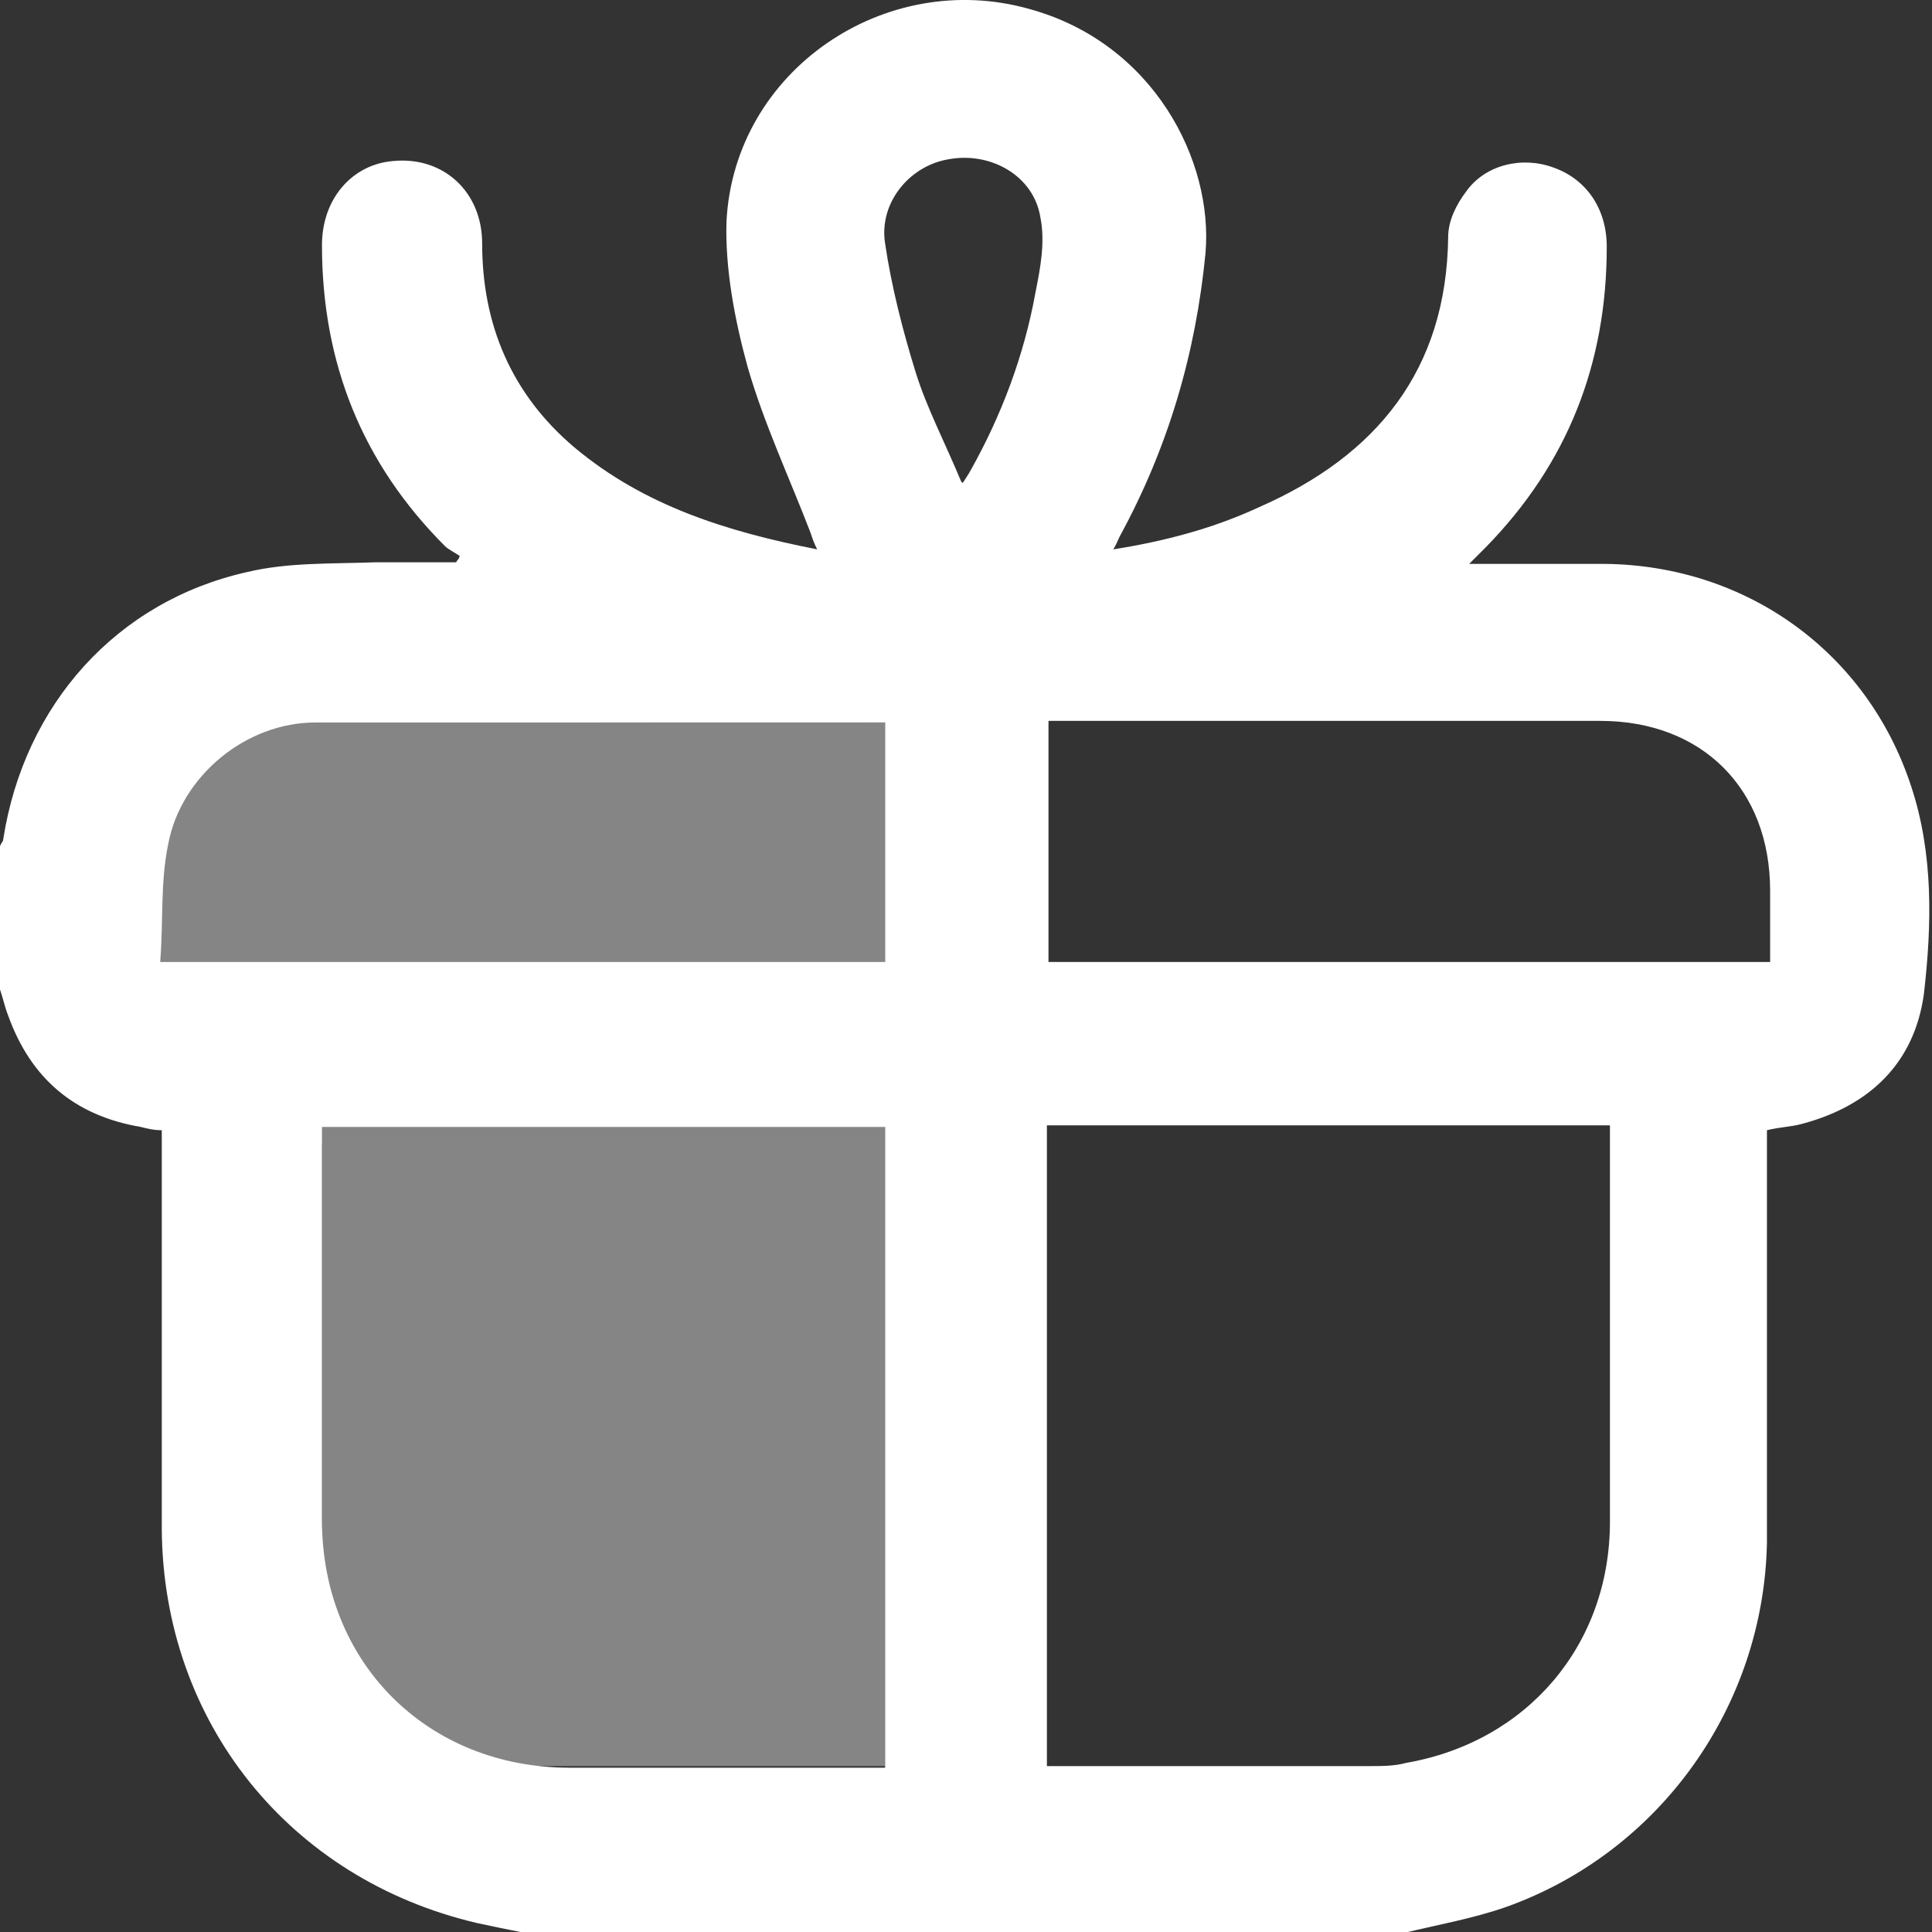
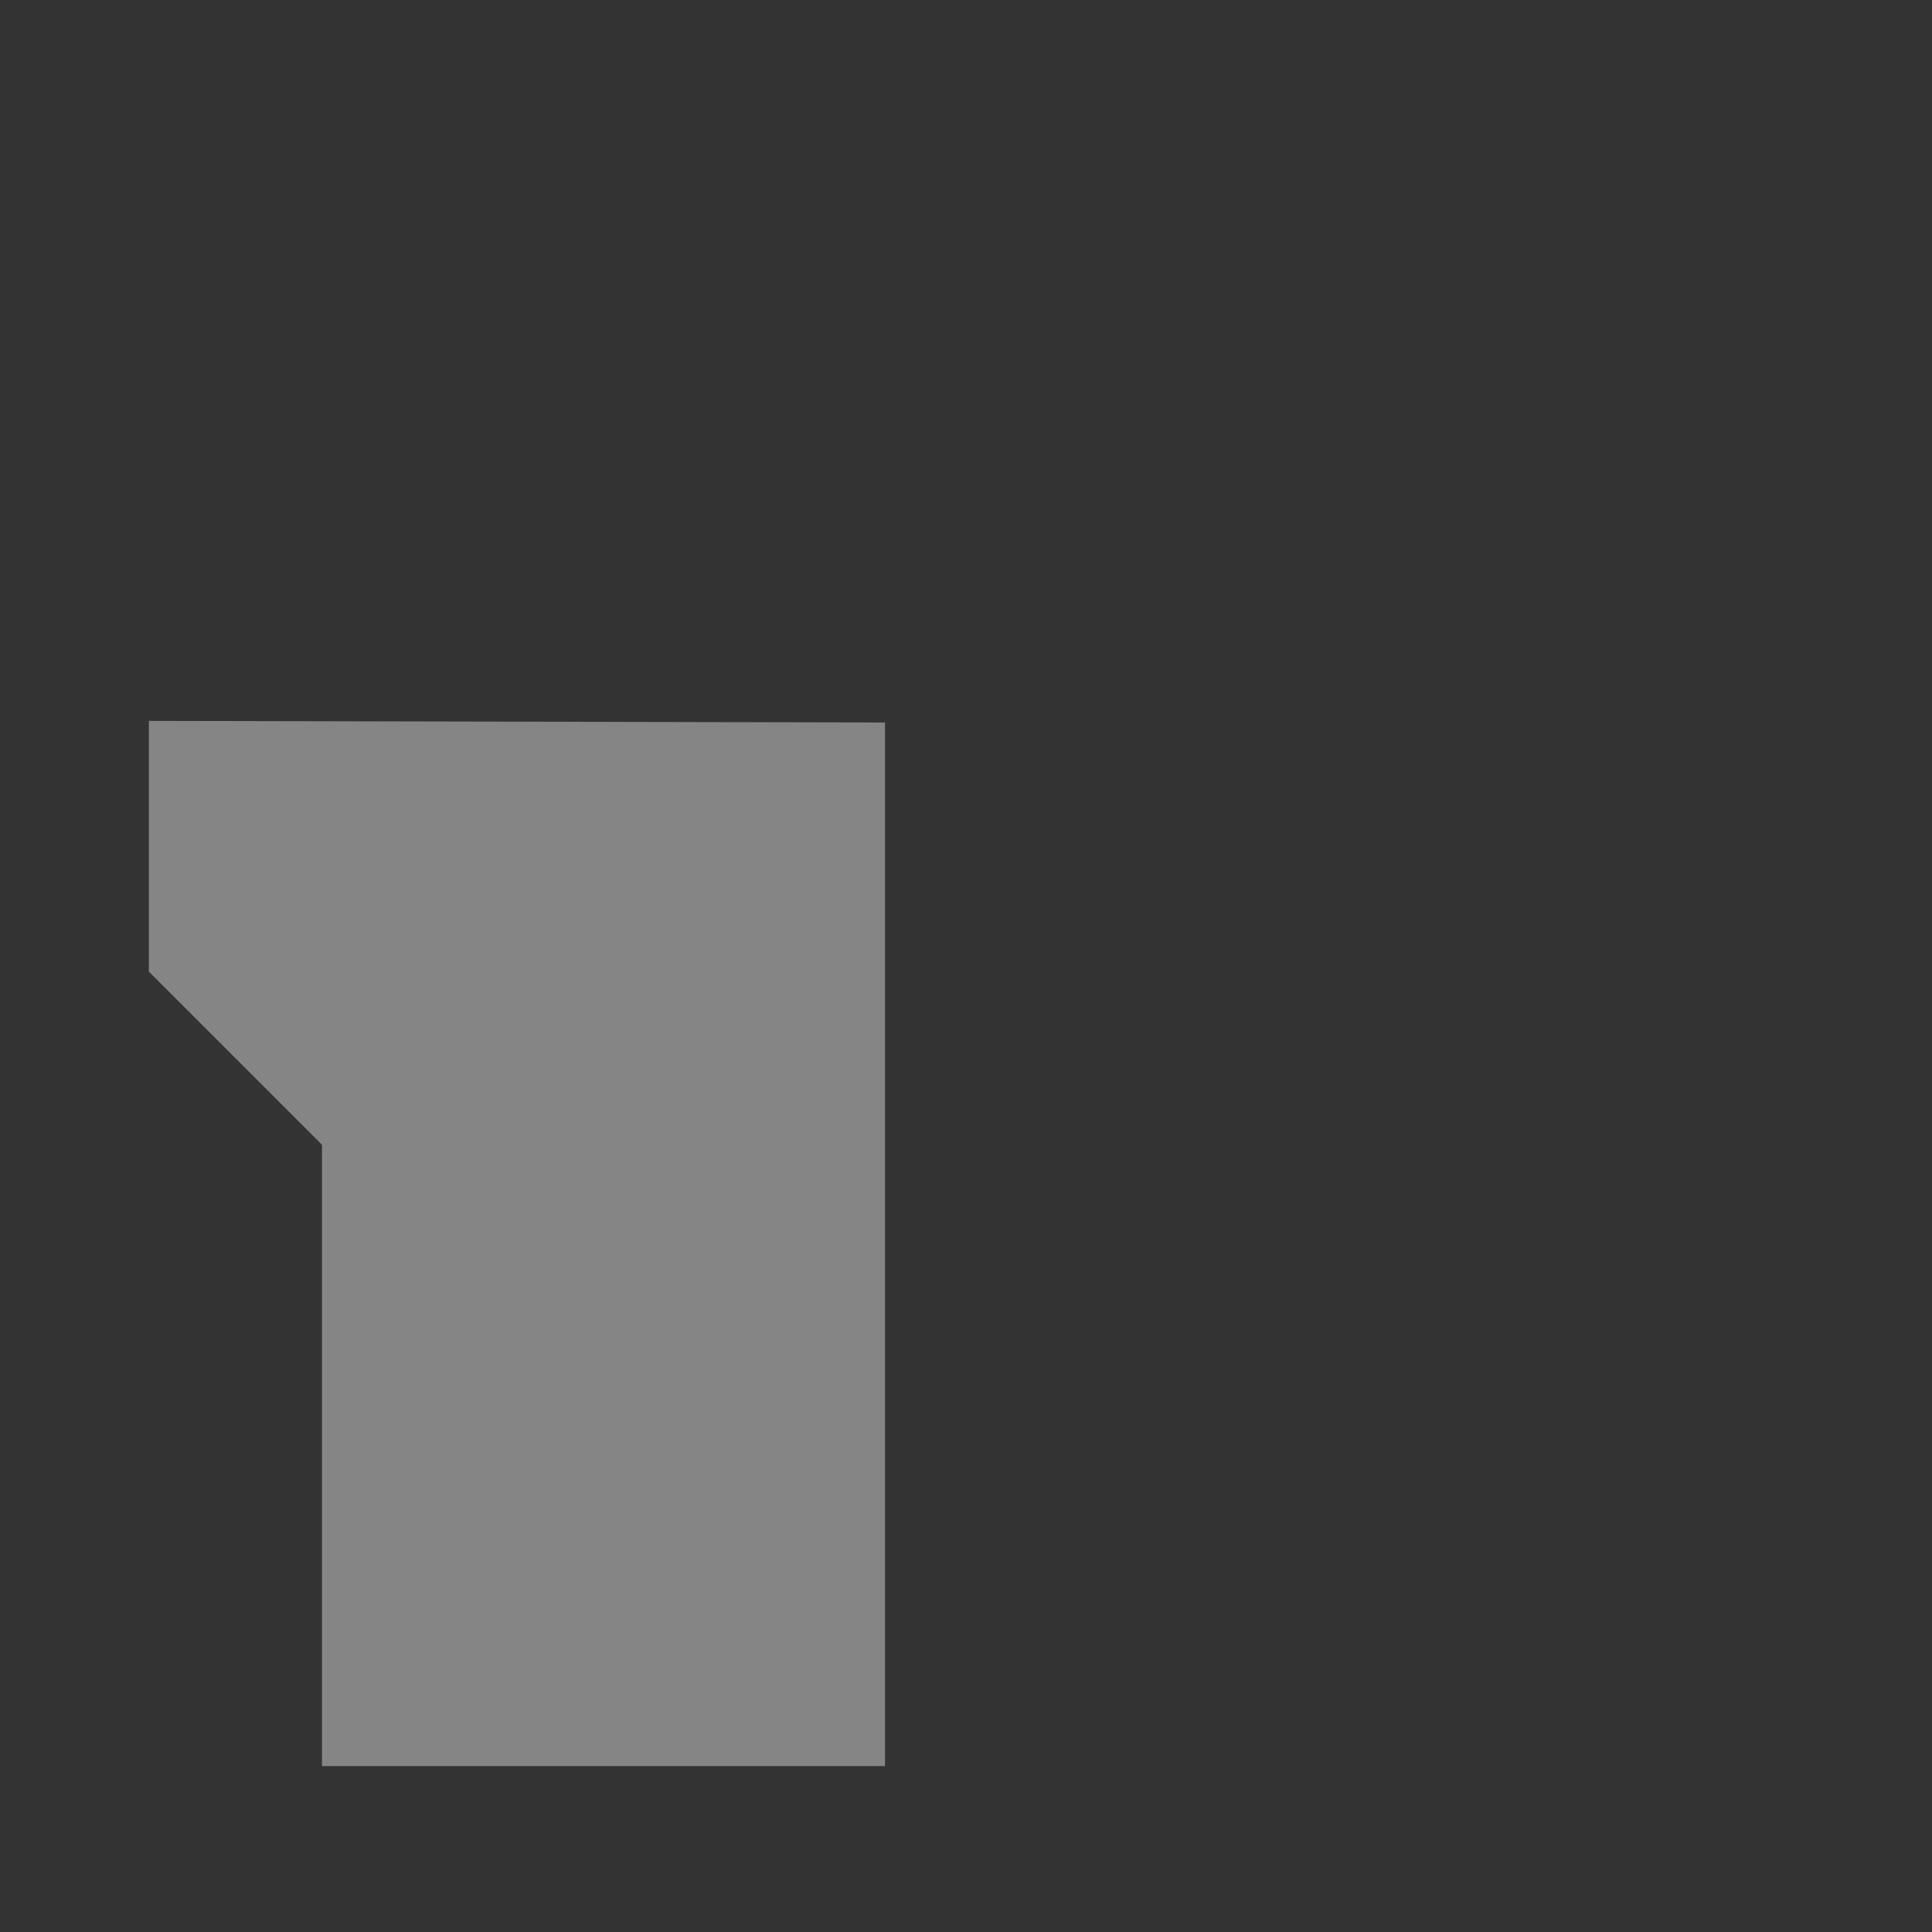
<svg xmlns="http://www.w3.org/2000/svg" width="23" height="23" viewBox="0 0 23 23" fill="none">
  <rect x="0" y="0" width="23" height="23" fill="#333333" stroke="none" />
-   <path d="M0 11.741C0 11.182 0 10.643 0 10.084C0 10.046 0.039 10.026 0.039 9.988C0.289 8.389 1.387 7.156 2.947 6.809C3.429 6.694 3.949 6.713 4.469 6.694C4.777 6.694 5.105 6.694 5.432 6.694C5.432 6.675 5.471 6.655 5.471 6.617C5.413 6.578 5.336 6.54 5.297 6.501C4.315 5.519 3.833 4.325 3.833 2.918C3.833 2.36 4.199 1.955 4.681 1.917C5.278 1.859 5.74 2.283 5.74 2.899C5.74 3.862 6.087 4.691 6.838 5.326C7.666 6.02 8.649 6.328 9.728 6.54C9.689 6.463 9.67 6.405 9.651 6.347C9.4 5.692 9.092 5.037 8.899 4.363C8.745 3.804 8.63 3.188 8.649 2.629C8.745 0.838 10.537 -0.376 12.251 0.106C13.734 0.511 14.447 1.917 14.351 3.015C14.235 4.209 13.908 5.326 13.33 6.386C13.31 6.424 13.291 6.482 13.253 6.54C13.869 6.443 14.447 6.289 14.986 6.039C16.392 5.423 17.221 4.402 17.24 2.822C17.24 2.629 17.336 2.437 17.452 2.283C17.683 1.955 18.126 1.859 18.492 1.994C18.877 2.129 19.128 2.475 19.128 2.938C19.128 4.325 18.665 5.519 17.683 6.52C17.625 6.578 17.567 6.636 17.49 6.713C17.606 6.713 17.683 6.713 17.741 6.713C18.203 6.713 18.646 6.713 19.108 6.713C20.803 6.732 22.229 7.773 22.749 9.352C23.019 10.161 22.999 11.009 22.903 11.837C22.788 12.665 22.248 13.166 21.458 13.378C21.324 13.416 21.189 13.416 21.035 13.455C21.035 13.551 21.035 13.648 21.035 13.744C21.035 15.285 21.035 16.826 21.035 18.367C20.996 20.312 19.763 22.046 17.933 22.701C17.548 22.836 17.124 22.913 16.72 23.009H6.241C6.048 22.971 5.856 22.932 5.682 22.894C3.448 22.373 1.946 20.505 1.926 18.213C1.926 16.71 1.926 15.227 1.926 13.725C1.926 13.628 1.926 13.551 1.926 13.455C1.83 13.455 1.753 13.436 1.676 13.416C0.886 13.282 0.366 12.839 0.096 12.087C0.058 11.991 0.039 11.895 0 11.779L0 11.741ZM3.833 13.397C3.833 13.397 3.833 13.551 3.833 13.628C3.833 15.111 3.833 16.614 3.833 18.097C3.833 19.792 5.085 21.044 6.78 21.044C7.955 21.044 9.13 21.044 10.305 21.044C10.383 21.044 10.44 21.044 10.537 21.044V13.416H3.833V13.397ZM12.463 13.397V21.025C12.463 21.025 12.598 21.025 12.655 21.025C13.869 21.025 15.082 21.025 16.296 21.025C16.45 21.025 16.604 21.025 16.739 20.987C18.184 20.736 19.166 19.58 19.166 18.116C19.166 16.614 19.166 15.092 19.166 13.59C19.166 13.532 19.166 13.455 19.166 13.397H12.482H12.463ZM10.537 8.601C10.537 8.601 10.46 8.601 10.44 8.601C8.206 8.601 5.971 8.601 3.756 8.601C2.928 8.601 2.157 9.236 2.003 10.046C1.907 10.508 1.946 10.97 1.907 11.452H10.537V8.62V8.601ZM21.073 11.452C21.073 11.163 21.073 10.874 21.073 10.604C21.073 9.391 20.264 8.582 19.051 8.582C16.932 8.582 14.832 8.582 12.713 8.582H12.482V11.452H21.092H21.073ZM11.461 5.75C11.461 5.75 11.538 5.634 11.557 5.596C11.924 4.941 12.193 4.228 12.328 3.477C12.386 3.188 12.444 2.88 12.386 2.591C12.309 2.09 11.789 1.801 11.288 1.897C10.825 1.975 10.46 2.418 10.537 2.899C10.614 3.419 10.748 3.939 10.903 4.44C11.037 4.864 11.249 5.268 11.442 5.731L11.461 5.75Z" fill="white" />
  <path opacity="0.4" d="M10.536 8.601V11.452V21.025H3.833V13.628L1.772 11.567V8.582L10.536 8.601Z" fill="white" />
</svg>